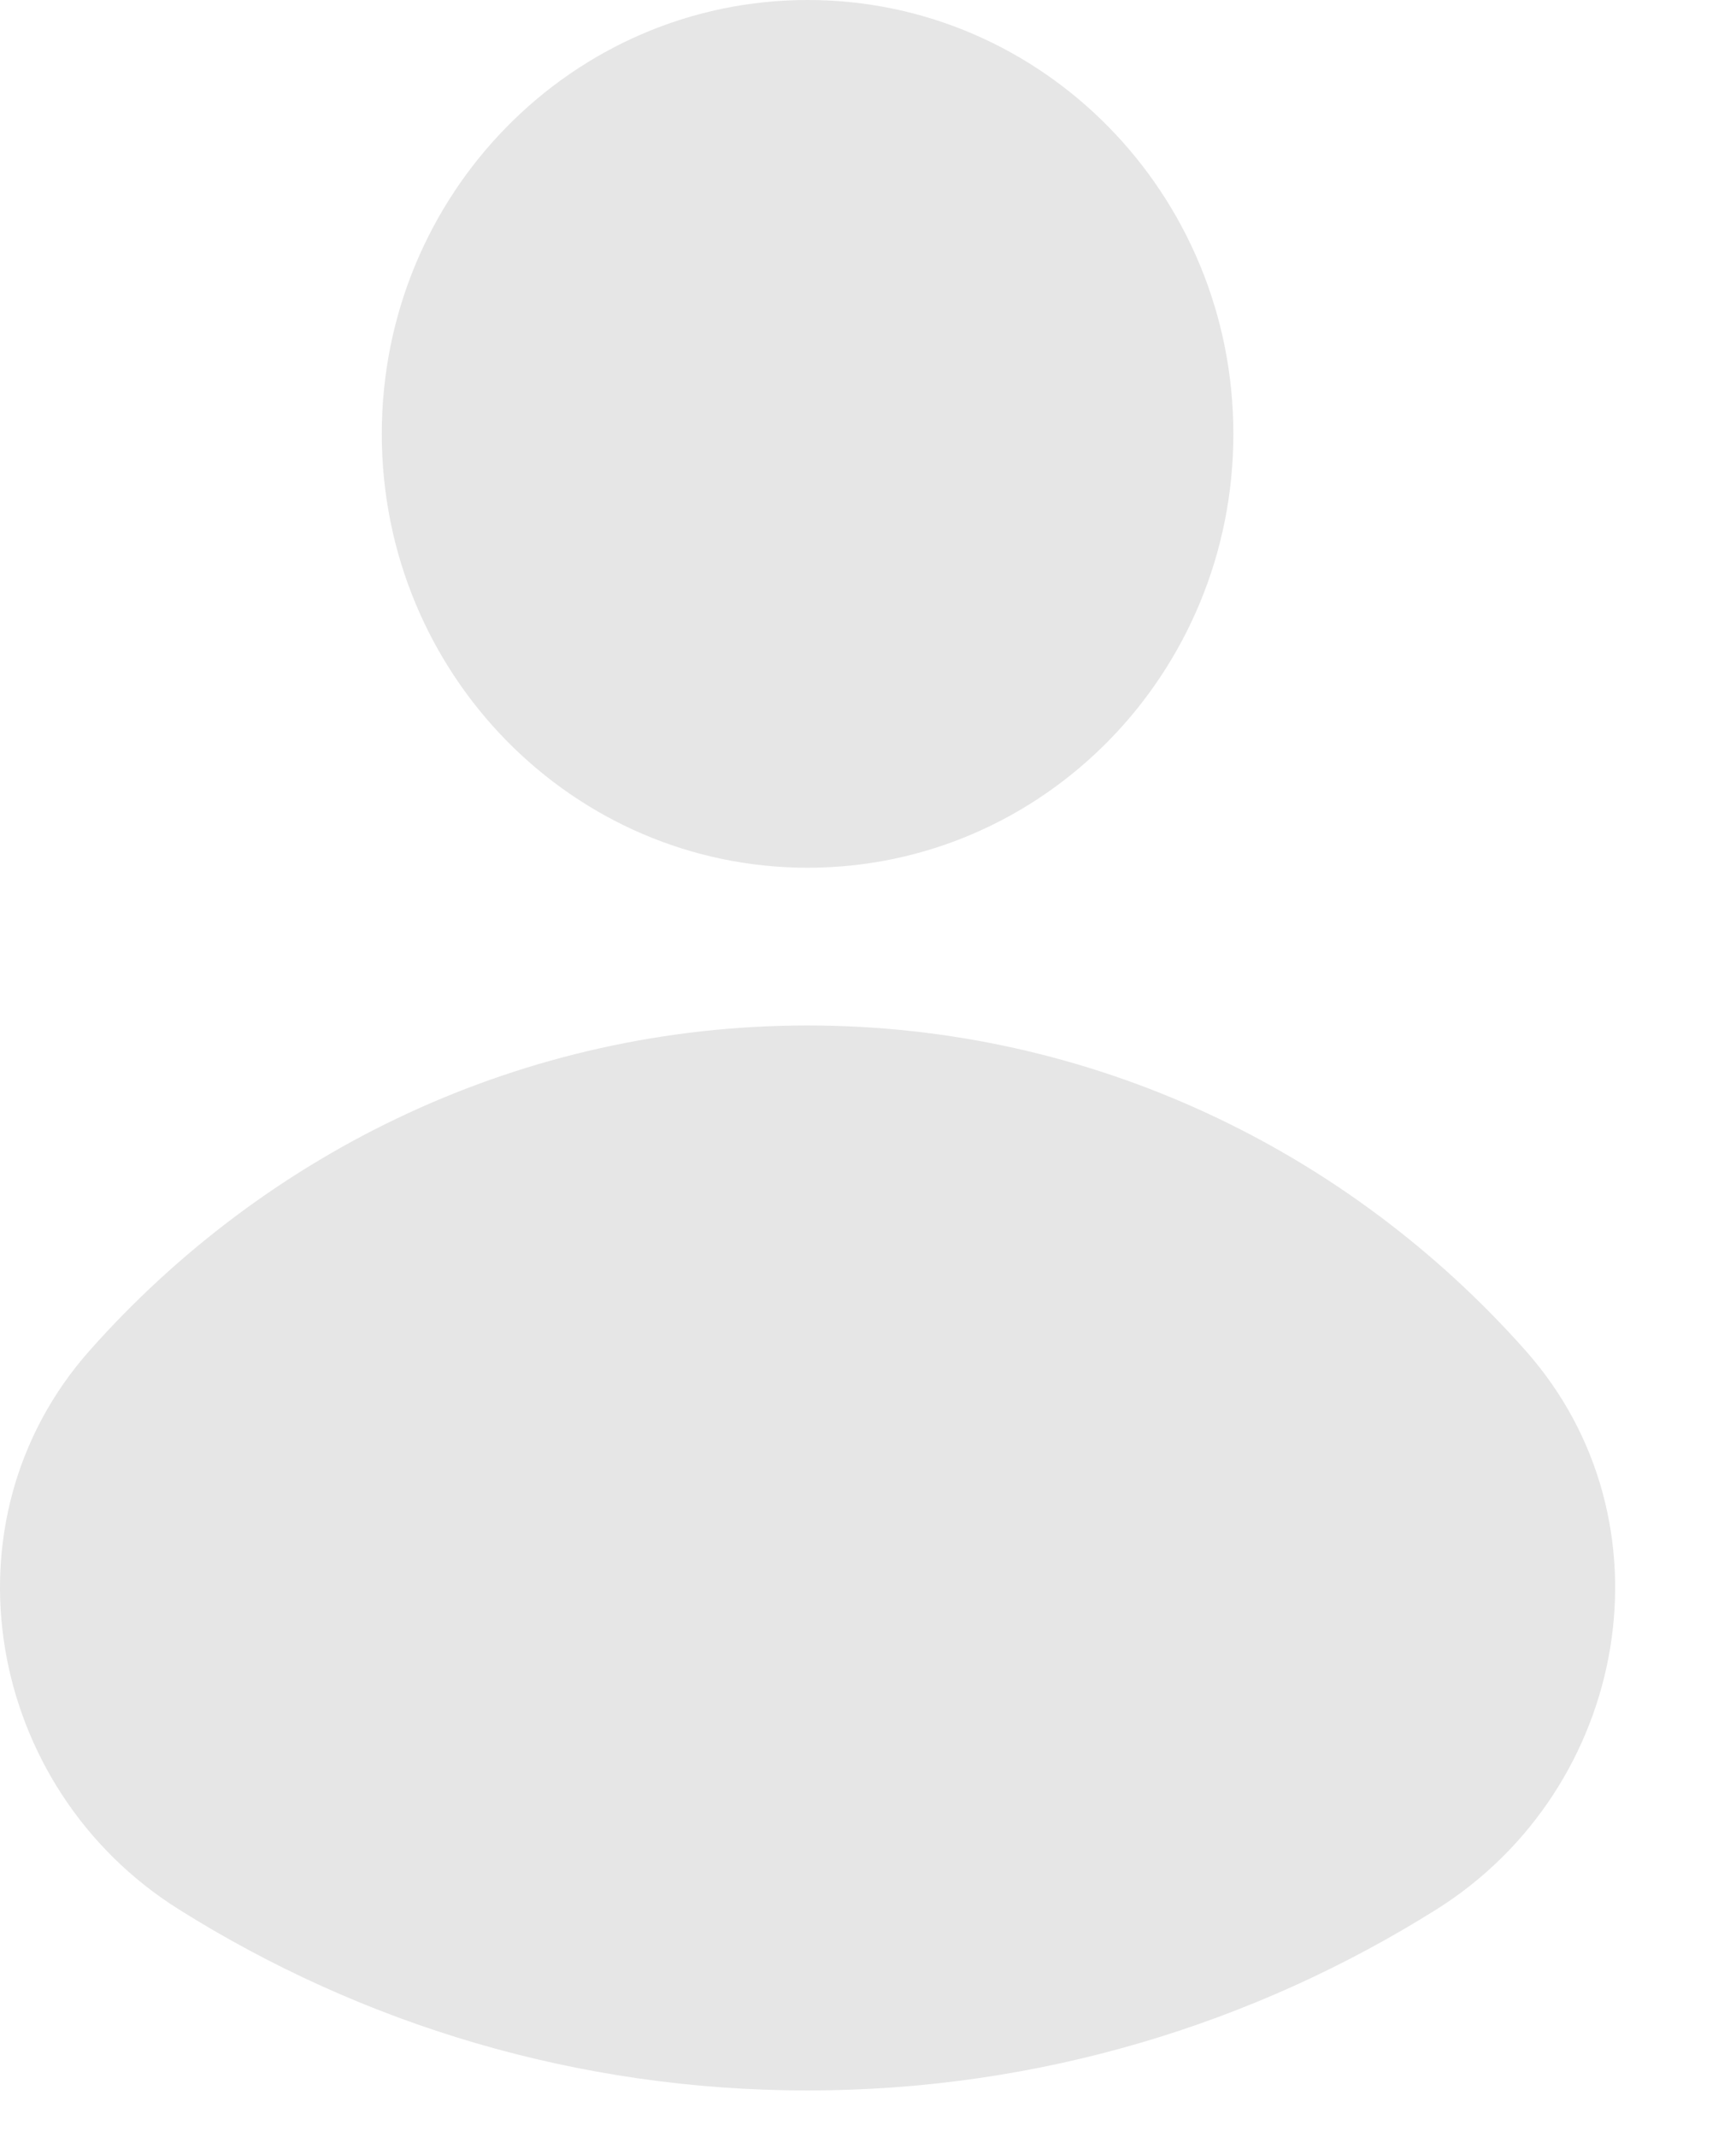
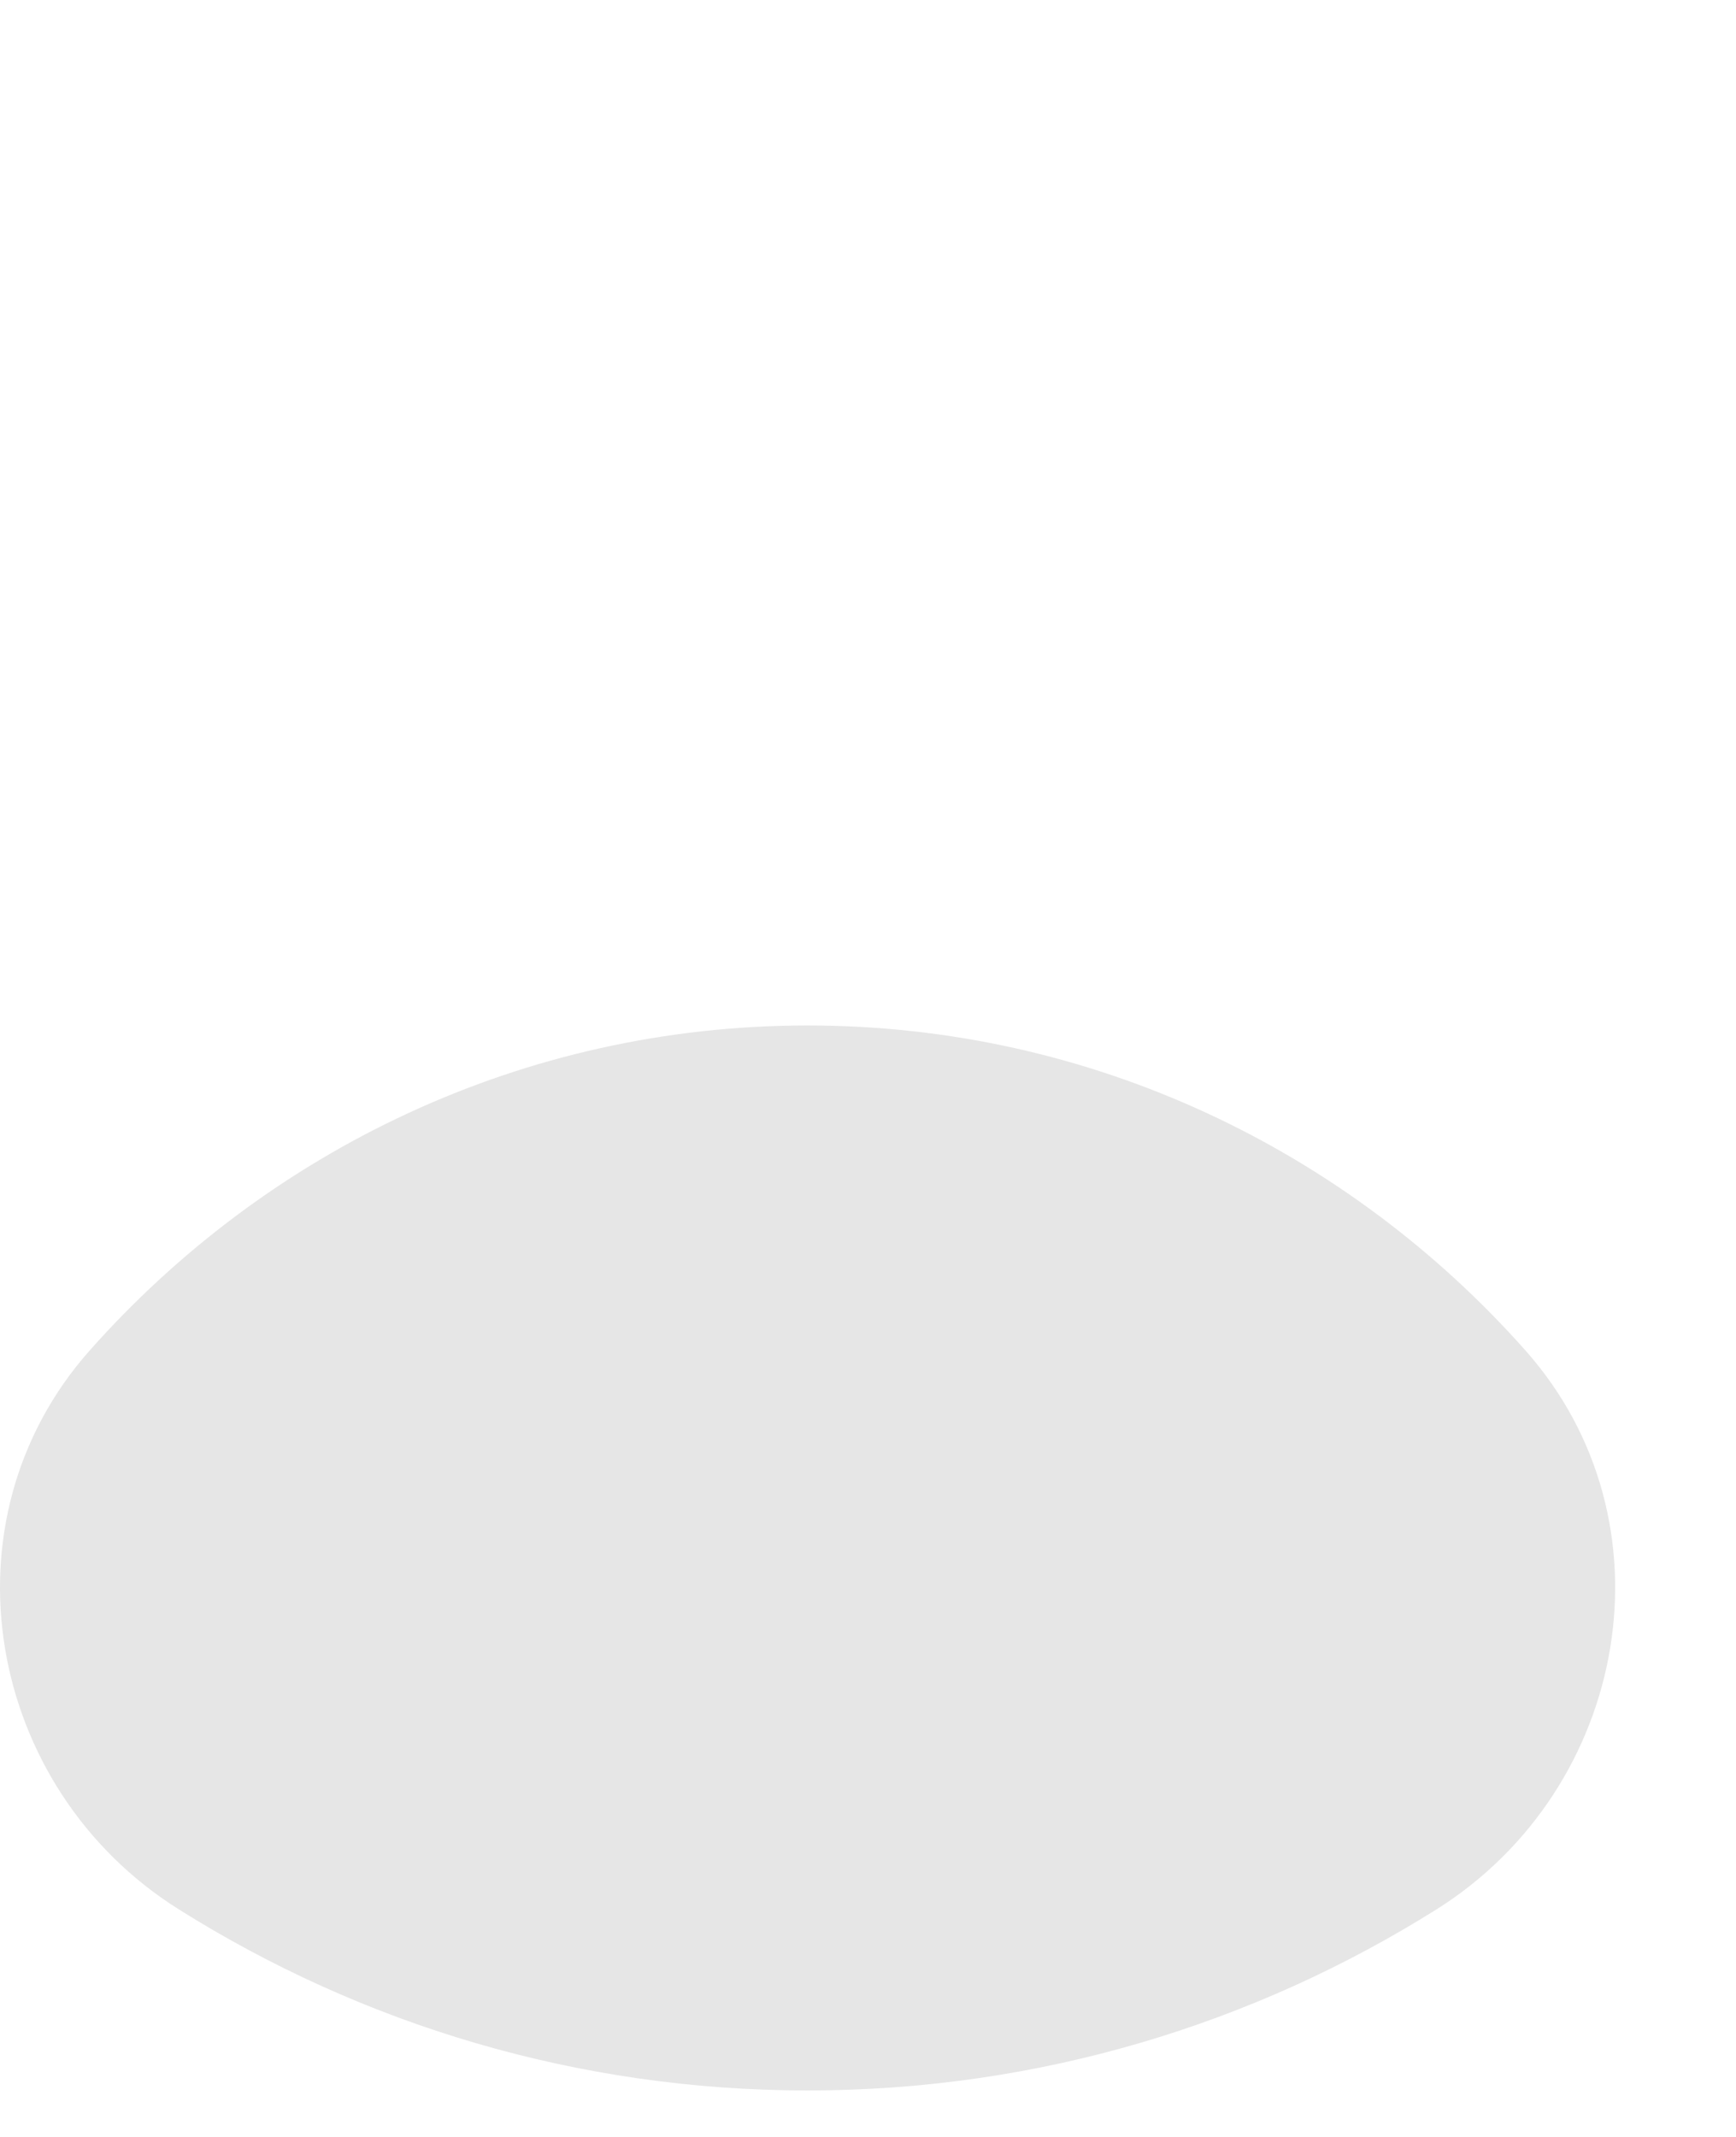
<svg xmlns="http://www.w3.org/2000/svg" width="13" height="16" viewBox="0 0 13 16" fill="none">
  <path d="M6.048 7.678C8.18 7.678 10.097 8.617 11.423 10.111C12.56 11.391 12.199 13.391 10.756 14.297C9.387 15.156 7.774 15.652 6.048 15.652C4.321 15.652 2.708 15.156 1.339 14.296C-0.104 13.391 -0.465 11.392 0.672 10.111C1.998 8.617 3.915 7.678 6.048 7.678Z" fill="#E6E6E6" />
-   <path d="M6.048 0C7.809 0 9.236 1.454 9.236 3.249C9.236 5.043 7.809 6.497 6.048 6.497C4.287 6.497 2.859 5.043 2.859 3.249C2.859 1.454 4.287 0 6.048 0Z" fill="#E6E6E6" />
</svg>